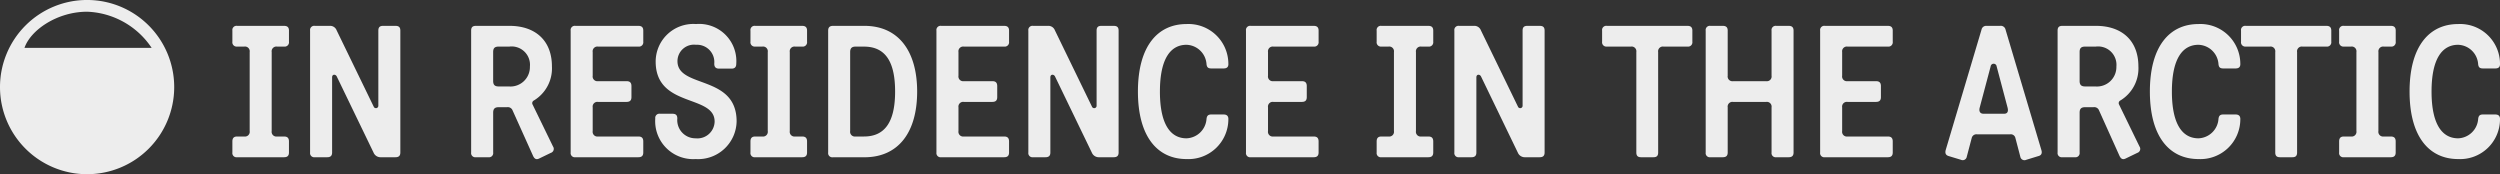
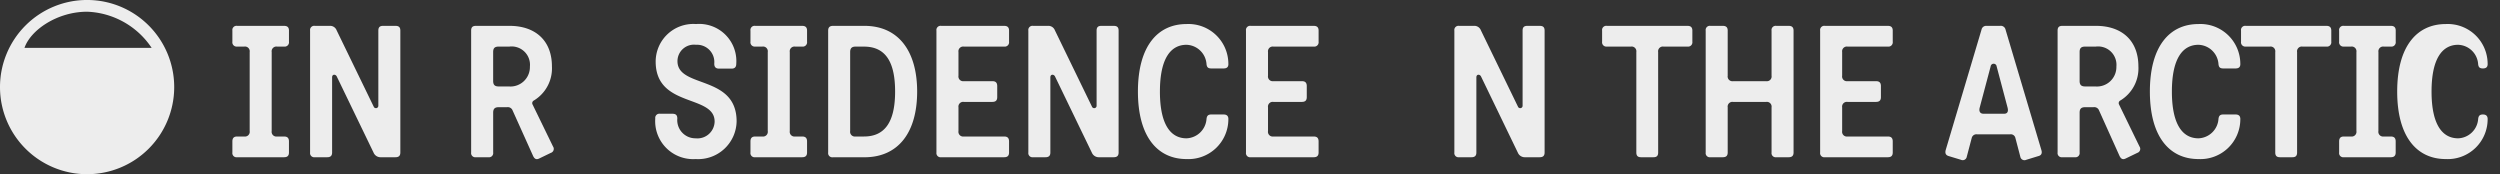
<svg xmlns="http://www.w3.org/2000/svg" width="312" height="21.741" viewBox="0 0 312 21.741">
  <rect x="0" y="0" width="312" height="21.741" fill="#333333" stroke="none" />
  <g id="LOGO" transform="translate(234.377 -1668.451)">
    <path id="Path_12" data-name="Path 12" d="M-241.754,1661.2a10.87,10.87,0,0,0-10.871,10.871,10.871,10.871,0,0,0,10.871,10.871,10.871,10.871,0,0,0,10.87-10.871A10.87,10.87,0,0,0-241.754,1661.2Zm-7.818,5.978c.784-2.257,4.119-4.514,7.818-4.514a10.12,10.12,0,0,1,8.056,4.514Z" transform="translate(18.248 7.249)" fill="#ededed" />
    <g id="LOGO-2" data-name="LOGO" transform="translate(-219.772 1654.67)">
      <path id="Path_104" data-name="Path 104" d="M19.3,30.559a.593.593,0,0,0,.681.682h.863c.386,0,.613.159.613.613v1.385c0,.431-.227.59-.613.59H14.987a.518.518,0,0,1-.591-.59V31.854c0-.454.227-.613.591-.613h.886a.593.593,0,0,0,.681-.682V20.7a.593.593,0,0,0-.681-.681h-.886a.535.535,0,0,1-.591-.613V18.023a.518.518,0,0,1,.591-.59h5.859c.386,0,.613.159.613.59v1.385a.542.542,0,0,1-.613.613h-.863a.593.593,0,0,0-.681.681Z" transform="translate(0 -0.425)" fill="#ededed" />
      <path id="Path_105" data-name="Path 105" d="M45.515,23.724c-.159-.272-.568-.272-.568.136v9.379c0,.408-.2.59-.613.59H42.79a.519.519,0,0,1-.591-.59V18.023a.517.517,0,0,1,.591-.59h1.84a.87.87,0,0,1,.886.567l4.633,9.538a.3.3,0,0,0,.568-.159V18.023c0-.431.2-.59.59-.59H52.85c.409,0,.613.159.613.59V33.239c0,.454-.25.59-.613.59H51.033a.938.938,0,0,1-.908-.568Z" transform="translate(-18.105 -0.425)" fill="#ededed" />
      <path id="Path_106" data-name="Path 106" d="M104.616,17.433c3.179,0,5.291,1.794,5.291,5.064a4.681,4.681,0,0,1-2.248,4.247.368.368,0,0,0-.159.522l2.543,5.223a.521.521,0,0,1-.273.795l-1.408.681c-.34.182-.591.136-.795-.272L105,27.993a.641.641,0,0,0-.7-.409h-1.044c-.477,0-.682.2-.682.682v4.973a.519.519,0,0,1-.591.59h-1.567a.518.518,0,0,1-.591-.59V18.023c0-.431.2-.59.591-.59Zm-1.362,2.589c-.477,0-.682.182-.682.681v3.611c0,.5.227.681.682.681h1.271a2.429,2.429,0,0,0,2.634-2.475,2.292,2.292,0,0,0-2.566-2.5Z" transform="translate(-55.631 -0.425)" fill="#ededed" />
-       <path id="Path_107" data-name="Path 107" d="M138.188,30.559a.593.593,0,0,0,.681.682h5.019c.386,0,.613.159.613.613v1.385c0,.431-.227.59-.613.59h-7.858a.518.518,0,0,1-.591-.59V18.023a.518.518,0,0,1,.591-.59h7.858c.386,0,.613.159.613.59v1.385a.542.542,0,0,1-.613.613h-5.019a.593.593,0,0,0-.681.681v2.952a.593.593,0,0,0,.681.682h3.543c.386,0,.613.159.613.613v1.385c0,.431-.227.59-.613.59h-3.543a.593.593,0,0,0-.681.682Z" transform="translate(-78.825 -0.425)" fill="#ededed" />
      <path id="Path_108" data-name="Path 108" d="M166.308,27.977h1.544c.408,0,.613.159.613.591a2.27,2.27,0,0,0,2.294,2.475,2.147,2.147,0,0,0,2.362-2.089c0-3.429-7.358-1.68-7.358-7.494a4.7,4.7,0,0,1,5.041-4.678,4.639,4.639,0,0,1,5.019,4.951c0,.431-.2.613-.59.613h-1.544c-.386,0-.613-.159-.613-.613A2.159,2.159,0,0,0,170.8,19.37a2.061,2.061,0,0,0-2.316,2.044c0,3.429,7.381,1.658,7.381,7.517a4.8,4.8,0,0,1-5.11,4.7,4.74,4.74,0,0,1-5.042-5.064A.519.519,0,0,1,166.308,27.977Z" transform="translate(-98.541 0)" fill="#ededed" />
      <path id="Path_109" data-name="Path 109" d="M204.676,30.559a.593.593,0,0,0,.681.682h.863c.386,0,.613.159.613.613v1.385c0,.431-.227.59-.613.59h-5.859a.518.518,0,0,1-.591-.59V31.854c0-.454.227-.613.591-.613h.886a.593.593,0,0,0,.681-.682V20.7a.593.593,0,0,0-.681-.681h-.886a.535.535,0,0,1-.591-.613V18.023a.518.518,0,0,1,.591-.59h5.859c.386,0,.613.159.613.59v1.385a.542.542,0,0,1-.613.613h-.863a.593.593,0,0,0-.681.681Z" transform="translate(-120.717 -0.425)" fill="#ededed" />
      <path id="Path_110" data-name="Path 110" d="M232.093,17.433c4.292,0,6.586,3.2,6.586,8.2,0,5.064-2.317,8.2-6.586,8.2h-3.929a.519.519,0,0,1-.591-.59V18.023c0-.386.181-.59.613-.59ZM231,20.022c-.454,0-.682.182-.682.681v9.856a.594.594,0,0,0,.682.682h1.044c2.589,0,3.883-1.794,3.883-5.609,0-3.543-1.09-5.609-3.883-5.609Z" transform="translate(-138.823 -0.425)" fill="#ededed" />
      <path id="Path_111" data-name="Path 111" d="M269.063,30.559a.593.593,0,0,0,.681.682h5.019c.386,0,.613.159.613.613v1.385c0,.431-.227.59-.613.59h-7.858a.518.518,0,0,1-.591-.59V18.023a.518.518,0,0,1,.591-.59h7.858c.386,0,.613.159.613.59v1.385a.542.542,0,0,1-.613.613h-5.019a.593.593,0,0,0-.681.681v2.952a.593.593,0,0,0,.681.682h3.543c.386,0,.613.159.613.613v1.385c0,.431-.227.59-.613.59h-3.543a.593.593,0,0,0-.681.682Z" transform="translate(-164.051 -0.425)" fill="#ededed" />
      <path id="Path_112" data-name="Path 112" d="M302.513,23.724c-.159-.272-.568-.272-.568.136v9.379c0,.408-.2.59-.613.59h-1.544a.519.519,0,0,1-.591-.59V18.023a.517.517,0,0,1,.591-.59h1.84a.87.87,0,0,1,.886.567l4.633,9.538a.3.3,0,0,0,.568-.159V18.023c0-.431.2-.59.59-.59h1.544c.409,0,.613.159.613.59V33.239c0,.454-.25.59-.613.59h-1.817a.938.938,0,0,1-.908-.568Z" transform="translate(-185.464 -0.425)" fill="#ededed" />
      <path id="Path_113" data-name="Path 113" d="M344.459,31.043a2.6,2.6,0,0,0,2.5-2.43c.046-.363.182-.545.591-.545h1.544c.454,0,.613.25.591.636a4.981,4.981,0,0,1-5.223,4.928c-3.588,0-6.064-2.748-6.064-8.425s2.475-8.425,6.064-8.425a4.981,4.981,0,0,1,5.223,4.928c.023.386-.136.613-.591.613h-1.544c-.409,0-.545-.159-.591-.522a2.586,2.586,0,0,0-2.5-2.43c-1.953,0-3.316,1.68-3.316,5.836S342.506,31.043,344.459,31.043Z" transform="translate(-210.99 0)" fill="#ededed" />
      <path id="Path_114" data-name="Path 114" d="M379.819,30.559a.593.593,0,0,0,.681.682h5.019c.386,0,.613.159.613.613v1.385c0,.431-.227.59-.613.59h-7.858a.518.518,0,0,1-.591-.59V18.023a.518.518,0,0,1,.591-.59h7.858c.386,0,.613.159.613.59v1.385a.542.542,0,0,1-.613.613H380.5a.593.593,0,0,0-.681.681v2.952a.593.593,0,0,0,.681.682h3.543c.386,0,.613.159.613.613v1.385c0,.431-.227.59-.613.59H380.5a.593.593,0,0,0-.681.682Z" transform="translate(-236.176 -0.425)" fill="#ededed" />
-       <path id="Path_115" data-name="Path 115" d="M428.727,30.559a.593.593,0,0,0,.682.682h.863c.386,0,.613.159.613.613v1.385c0,.431-.227.59-.613.59h-5.859a.518.518,0,0,1-.59-.59V31.854c0-.454.227-.613.59-.613h.886a.593.593,0,0,0,.681-.682V20.7a.593.593,0,0,0-.681-.681h-.886a.535.535,0,0,1-.59-.613V18.023a.518.518,0,0,1,.59-.59h5.859c.386,0,.613.159.613.59v1.385a.542.542,0,0,1-.613.613h-.863a.593.593,0,0,0-.682.681Z" transform="translate(-266.621 -0.425)" fill="#ededed" />
      <path id="Path_116" data-name="Path 116" d="M454.94,23.724c-.159-.272-.568-.272-.568.136v9.379c0,.408-.2.59-.613.59h-1.544a.519.519,0,0,1-.59-.59V18.023a.517.517,0,0,1,.59-.59h1.839a.87.87,0,0,1,.886.567l4.633,9.538a.3.3,0,0,0,.568-.159V18.023c0-.431.2-.59.59-.59h1.544c.409,0,.613.159.613.59V33.239c0,.454-.25.59-.613.59h-1.817a.938.938,0,0,1-.908-.568Z" transform="translate(-284.726 -0.425)" fill="#ededed" />
      <path id="Path_117" data-name="Path 117" d="M511.491,33.239c0,.431-.2.59-.59.59h-1.544c-.386,0-.591-.159-.591-.59V20.7a.593.593,0,0,0-.681-.681h-3a.535.535,0,0,1-.59-.613V18.023a.518.518,0,0,1,.59-.59h10.061c.386,0,.613.159.613.59v1.385a.542.542,0,0,1-.613.613h-2.975a.593.593,0,0,0-.682.681Z" transform="translate(-319.157 -0.425)" fill="#ededed" />
      <path id="Path_118" data-name="Path 118" d="M552.514,33.239c0,.431-.227.59-.613.59h-1.544a.518.518,0,0,1-.59-.59V27.607a.593.593,0,0,0-.681-.682h-4.11a.593.593,0,0,0-.682.682v5.632c0,.431-.227.59-.613.59h-1.544a.518.518,0,0,1-.59-.59V18.023a.518.518,0,0,1,.59-.59h1.544c.386,0,.613.159.613.59v5.632a.593.593,0,0,0,.682.682h4.11a.593.593,0,0,0,.681-.682V18.023a.518.518,0,0,1,.59-.59H551.9c.386,0,.613.159.613.59Z" transform="translate(-343.282 -0.425)" fill="#ededed" />
      <path id="Path_119" data-name="Path 119" d="M585.249,30.559a.593.593,0,0,0,.681.682h5.019c.386,0,.613.159.613.613v1.385c0,.431-.227.59-.613.59h-7.857a.518.518,0,0,1-.591-.59V18.023a.518.518,0,0,1,.591-.59h7.857c.386,0,.613.159.613.59v1.385a.542.542,0,0,1-.613.613H585.93a.593.593,0,0,0-.681.681v2.952a.593.593,0,0,0,.681.682h3.543c.386,0,.613.159.613.613v1.385c0,.431-.227.59-.613.59H585.93a.593.593,0,0,0-.681.682Z" transform="translate(-369.953 -0.425)" fill="#ededed" />
      <path id="Path_120" data-name="Path 120" d="M634.158,17.433a.605.605,0,0,1,.681.477l4.474,15.034c.114.386,0,.659-.408.75l-1.476.454a.528.528,0,0,1-.749-.386l-.614-2.339a.587.587,0,0,0-.658-.454h-4.133a.6.6,0,0,0-.659.454L630,33.761a.514.514,0,0,1-.727.386l-1.5-.454c-.409-.114-.5-.363-.409-.75l4.474-15.034a.588.588,0,0,1,.613-.477Zm-.431,5.064a.377.377,0,0,0-.75,0l-1.363,5.132c-.114.408,0,.772.477.772h2.566c.522,0,.522-.431.431-.772Z" transform="translate(-399.15 -0.425)" fill="#ededed" />
      <path id="Path_121" data-name="Path 121" d="M672.264,17.433c3.179,0,5.291,1.794,5.291,5.064a4.681,4.681,0,0,1-2.248,4.247.369.369,0,0,0-.159.522l2.543,5.223a.52.52,0,0,1-.272.795l-1.408.681c-.341.182-.591.136-.8-.272l-2.566-5.7a.64.64,0,0,0-.7-.409H670.9c-.477,0-.682.2-.682.682v4.973a.519.519,0,0,1-.59.59h-1.567a.518.518,0,0,1-.591-.59V18.023c0-.431.2-.59.591-.59ZM670.9,20.022c-.477,0-.682.182-.682.681v3.611c0,.5.227.681.682.681h1.272a2.429,2.429,0,0,0,2.635-2.475,2.292,2.292,0,0,0-2.567-2.5Z" transform="translate(-425.287 -0.425)" fill="#ededed" />
      <path id="Path_122" data-name="Path 122" d="M706.548,31.043a2.6,2.6,0,0,0,2.5-2.43c.046-.363.182-.545.59-.545h1.544c.454,0,.613.25.59.636a4.98,4.98,0,0,1-5.223,4.928c-3.589,0-6.064-2.748-6.064-8.425s2.475-8.425,6.064-8.425a4.98,4.98,0,0,1,5.223,4.928c.023.386-.136.613-.59.613h-1.544c-.409,0-.545-.159-.59-.522a2.586,2.586,0,0,0-2.5-2.43c-1.953,0-3.316,1.68-3.316,5.836S704.594,31.043,706.548,31.043Z" transform="translate(-446.785 0)" fill="#ededed" />
      <path id="Path_123" data-name="Path 123" d="M740.1,33.239c0,.431-.2.59-.591.59h-1.544c-.386,0-.591-.159-.591-.59V20.7a.593.593,0,0,0-.681-.681h-3a.535.535,0,0,1-.59-.613V18.023a.518.518,0,0,1,.59-.59h10.061c.386,0,.613.159.613.59v1.385a.542.542,0,0,1-.613.613h-2.975a.593.593,0,0,0-.681.681Z" transform="translate(-468.027 -0.425)" fill="#ededed" />
      <path id="Path_124" data-name="Path 124" d="M773.1,30.559a.593.593,0,0,0,.681.682h.863c.386,0,.613.159.613.613v1.385c0,.431-.227.59-.613.59H768.79a.518.518,0,0,1-.59-.59V31.854c0-.454.227-.613.59-.613h.886a.593.593,0,0,0,.681-.682V20.7a.593.593,0,0,0-.681-.681h-.886a.535.535,0,0,1-.59-.613V18.023a.518.518,0,0,1,.59-.59h5.859c.386,0,.613.159.613.59v1.385a.542.542,0,0,1-.613.613h-.863a.593.593,0,0,0-.681.681Z" transform="translate(-490.881 -0.425)" fill="#ededed" />
-       <path id="Path_125" data-name="Path 125" d="M799.462,31.043a2.6,2.6,0,0,0,2.5-2.43c.046-.363.182-.545.591-.545h1.544c.454,0,.613.25.59.636a4.98,4.98,0,0,1-5.223,4.928c-3.589,0-6.064-2.748-6.064-8.425s2.475-8.425,6.064-8.425a4.98,4.98,0,0,1,5.223,4.928c.023.386-.136.613-.59.613H802.55c-.409,0-.545-.159-.591-.522a2.586,2.586,0,0,0-2.5-2.43c-1.953,0-3.316,1.68-3.316,5.836S797.508,31.043,799.462,31.043Z" transform="translate(-507.291 0)" fill="#ededed" />
+       <path id="Path_125" data-name="Path 125" d="M799.462,31.043a2.6,2.6,0,0,0,2.5-2.43c.046-.363.182-.545.591-.545c.454,0,.613.25.59.636a4.98,4.98,0,0,1-5.223,4.928c-3.589,0-6.064-2.748-6.064-8.425s2.475-8.425,6.064-8.425a4.98,4.98,0,0,1,5.223,4.928c.023.386-.136.613-.59.613H802.55c-.409,0-.545-.159-.591-.522a2.586,2.586,0,0,0-2.5-2.43c-1.953,0-3.316,1.68-3.316,5.836S797.508,31.043,799.462,31.043Z" transform="translate(-507.291 0)" fill="#ededed" />
    </g>
  </g>
</svg>